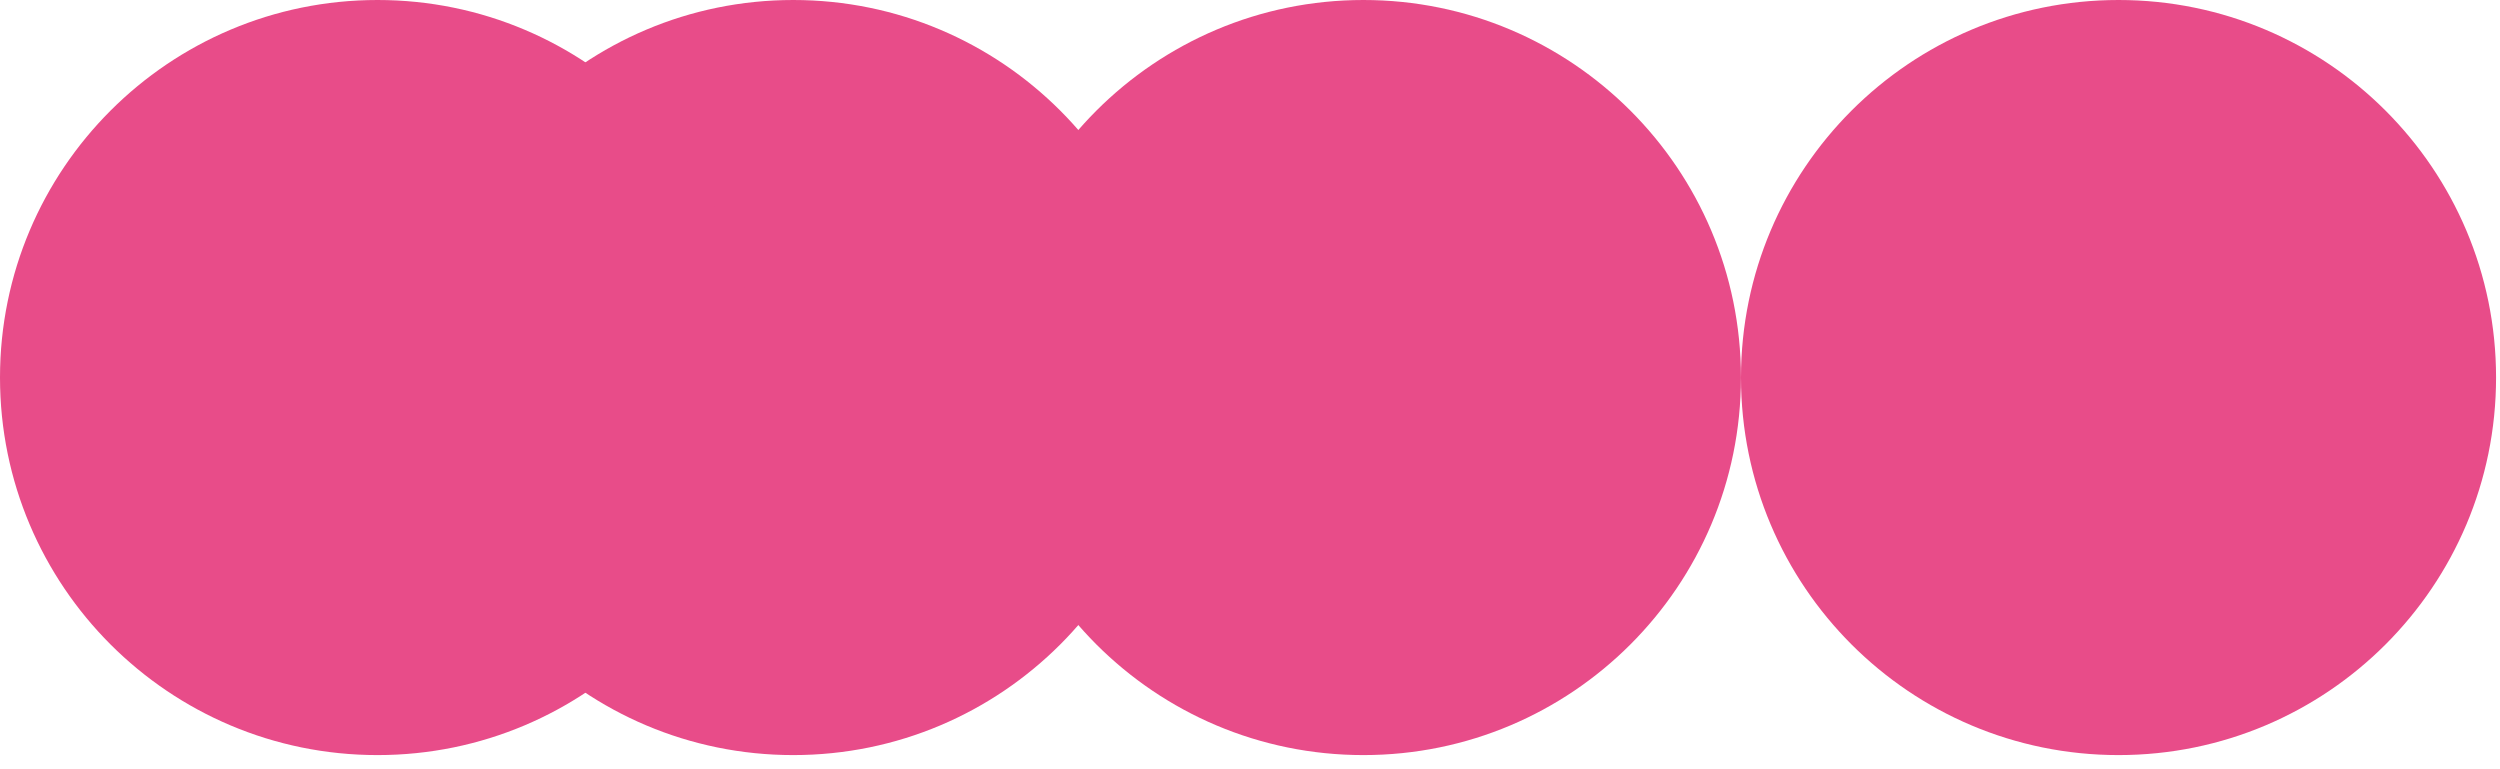
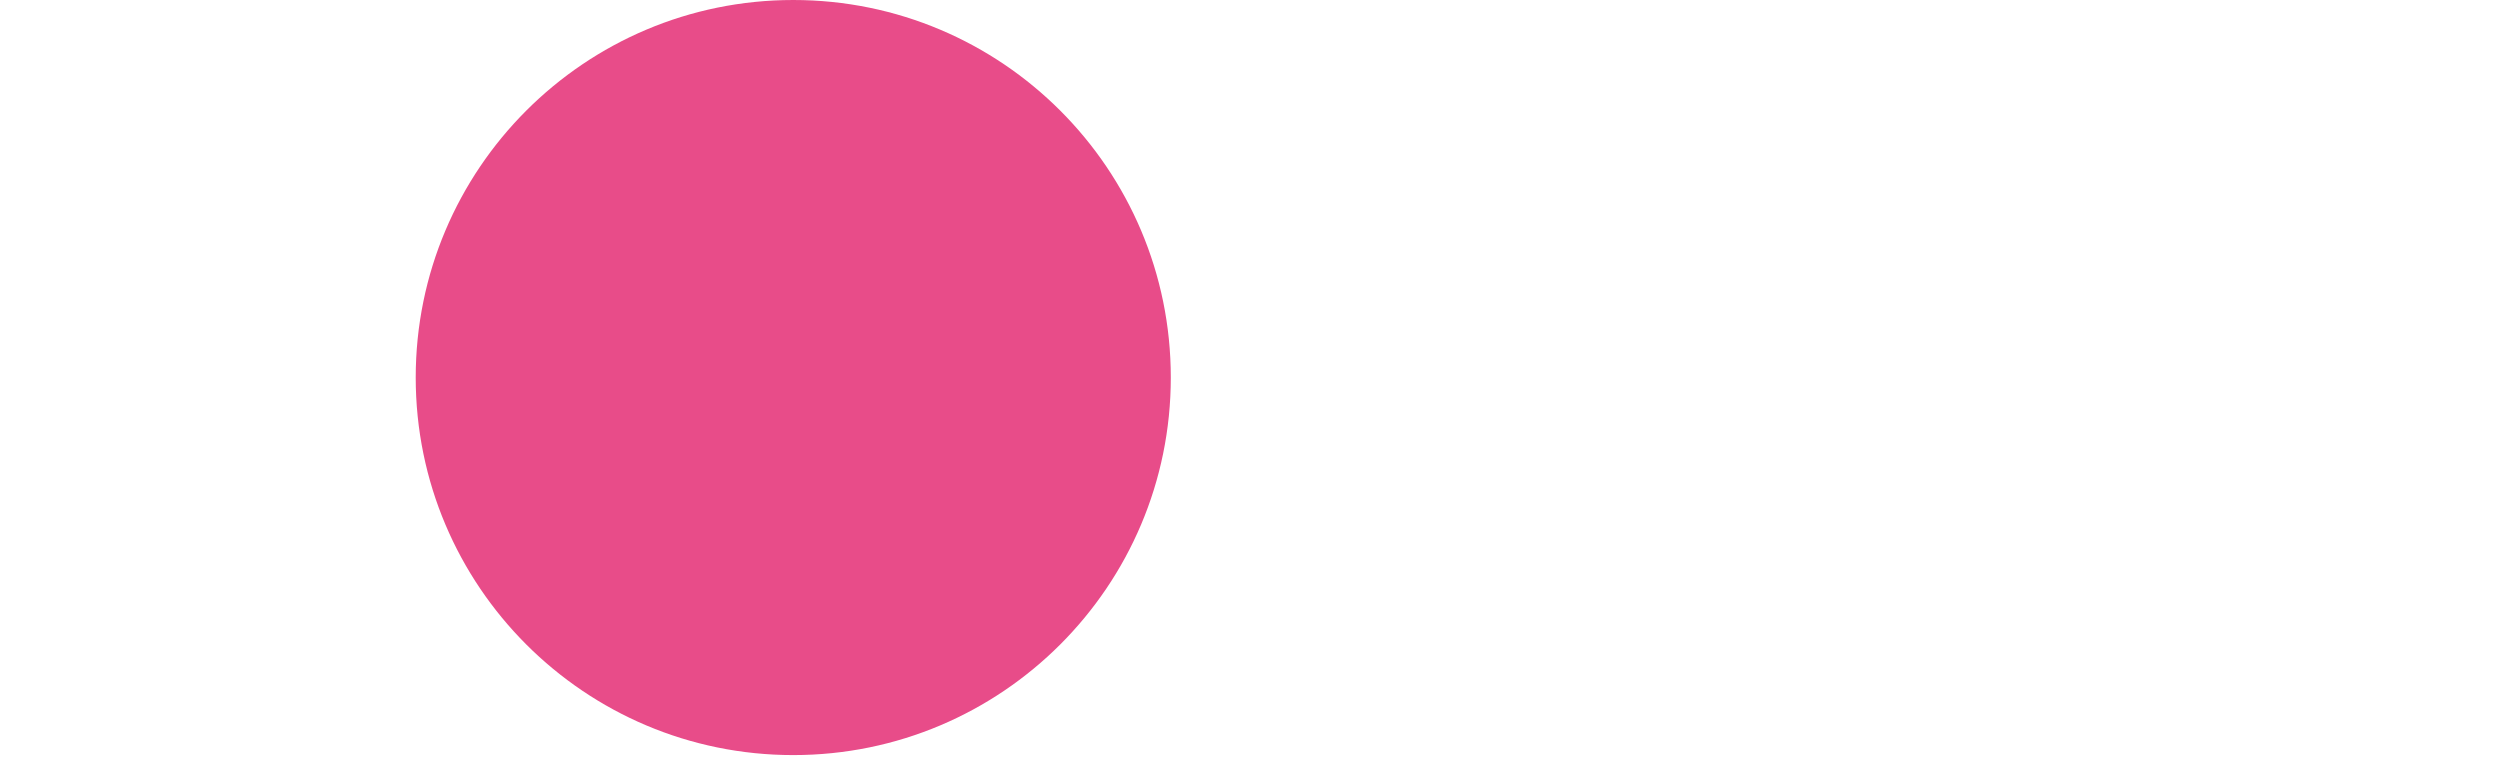
<svg xmlns="http://www.w3.org/2000/svg" width="143" height="44" viewBox="0 0 143 44" fill="none">
-   <path d="M121.18 43.191C133.107 43.191 142.775 33.522 142.775 21.595C142.775 9.669 133.107 0 121.18 0C109.253 0 99.585 9.669 99.585 21.595C99.585 33.522 109.253 43.191 121.18 43.191Z" fill="#E84C89" />
-   <path d="M77.987 43.191C89.913 43.191 99.582 33.522 99.582 21.595C99.582 9.669 89.913 0 77.987 0C66.06 0 56.391 9.669 56.391 21.595C56.391 33.522 66.06 43.191 77.987 43.191Z" fill="#E84C89" />
  <path d="M45.375 43.191C57.301 43.191 66.97 33.522 66.97 21.595C66.97 9.669 57.301 0 45.375 0C33.448 0 23.779 9.669 23.779 21.595C23.779 33.522 33.448 43.191 45.375 43.191Z" fill="#E84C89" />
-   <path d="M21.595 43.191C33.522 43.191 43.191 33.522 43.191 21.595C43.191 9.669 33.522 0 21.595 0C9.669 0 0 9.669 0 21.595C0 33.522 9.669 43.191 21.595 43.191Z" fill="#E84C89" />
</svg>